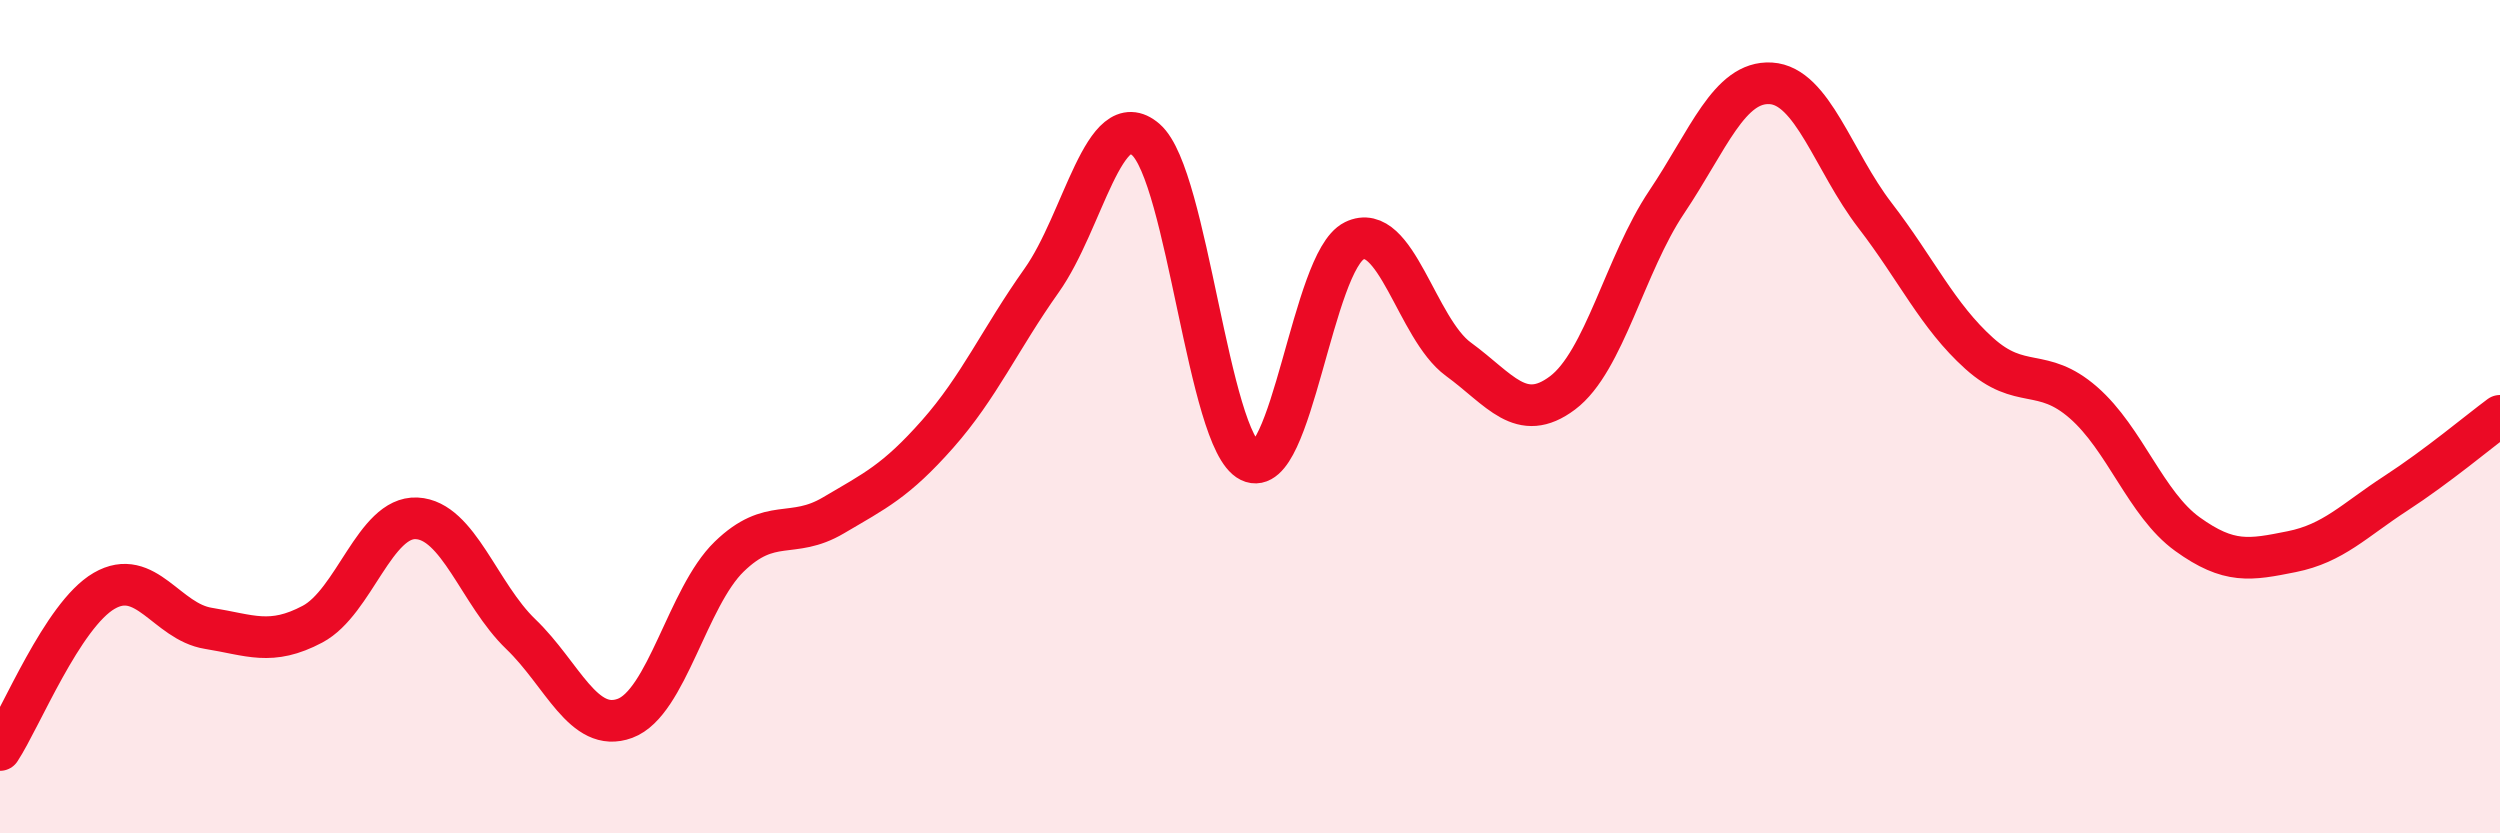
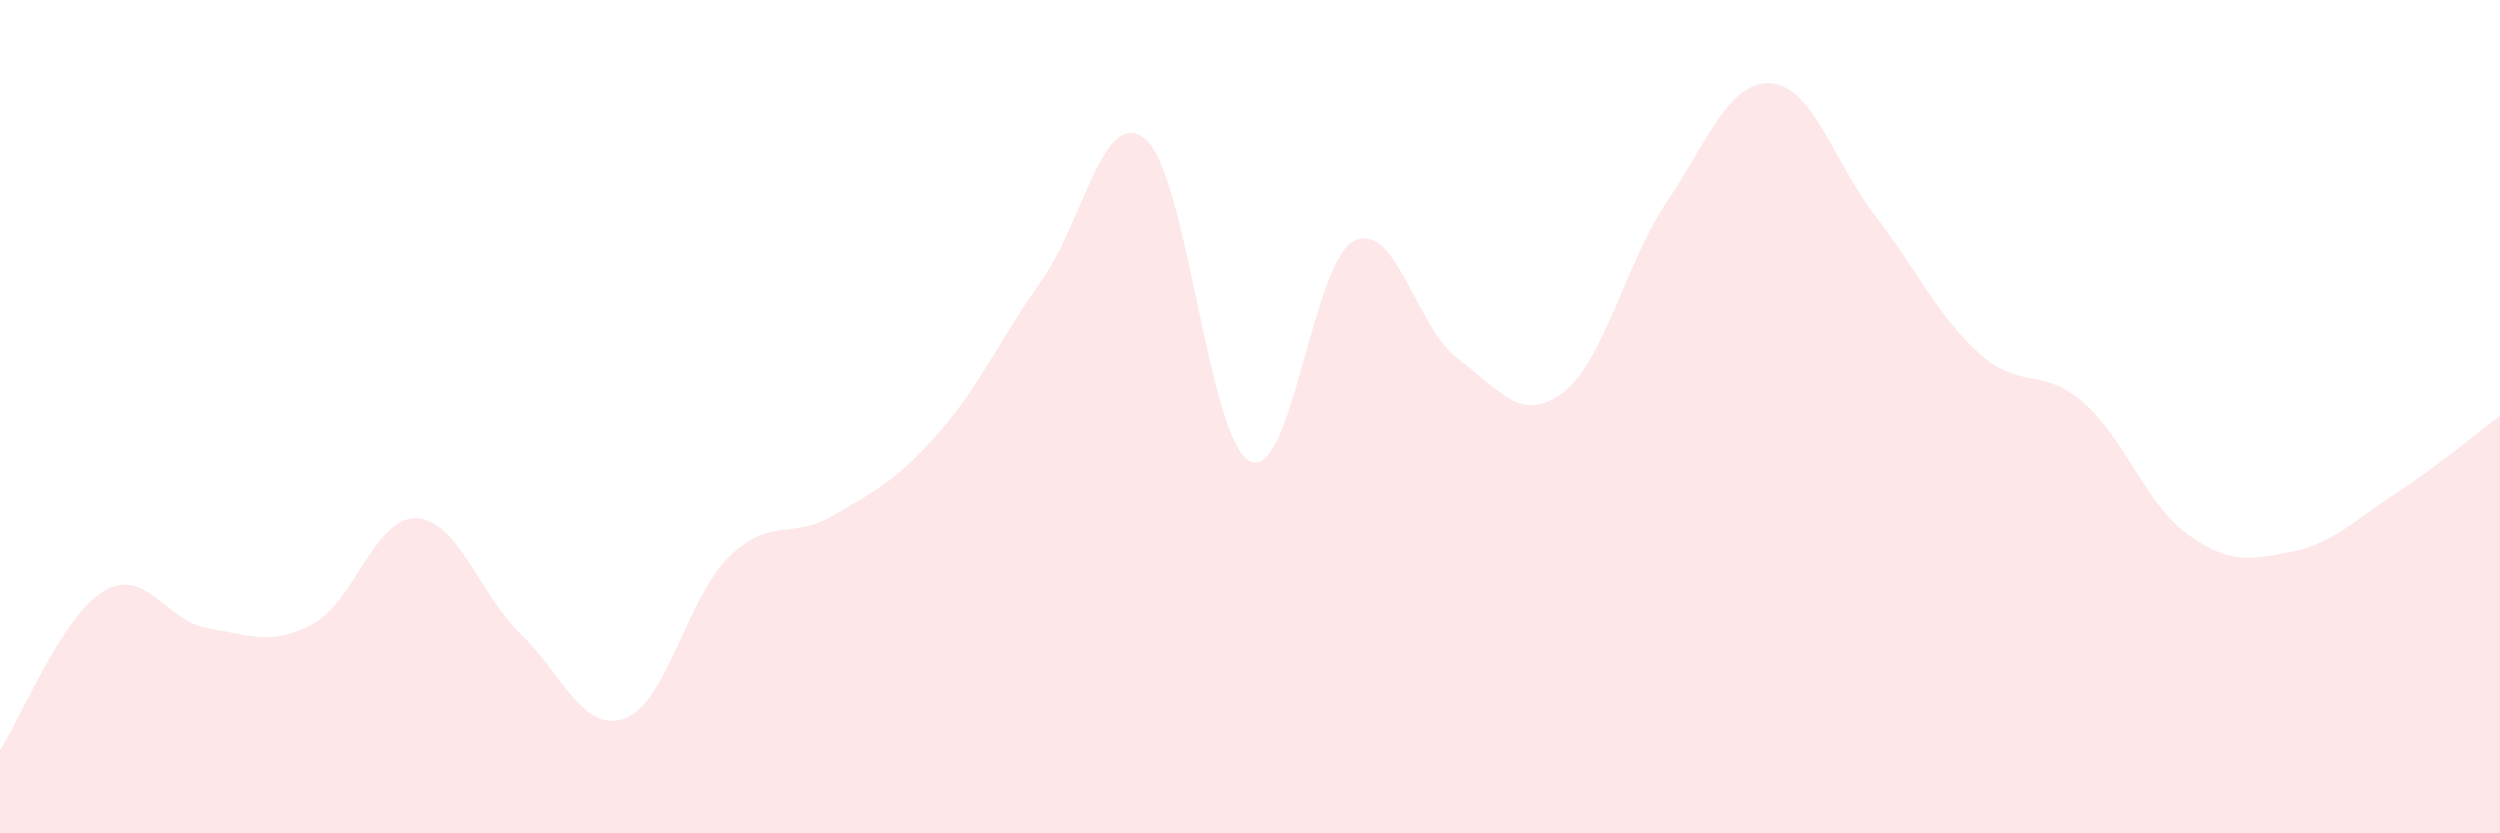
<svg xmlns="http://www.w3.org/2000/svg" width="60" height="20" viewBox="0 0 60 20">
  <path d="M 0,18 C 0.5,17.24 1.5,14.76 2.5,14.18 C 3.5,13.6 4,14.92 5,15.08 C 6,15.24 6.5,15.51 7.5,14.98 C 8.5,14.45 9,12.39 10,12.44 C 11,12.49 11.5,14.26 12.5,15.22 C 13.5,16.18 14,17.61 15,17.24 C 16,16.87 16.5,14.33 17.5,13.36 C 18.5,12.39 19,12.96 20,12.37 C 21,11.78 21.5,11.55 22.5,10.42 C 23.5,9.29 24,8.14 25,6.73 C 26,5.32 26.5,2.48 27.5,3.35 C 28.5,4.22 29,10.58 30,11.07 C 31,11.56 31.5,6.27 32.5,5.78 C 33.5,5.29 34,7.89 35,8.62 C 36,9.35 36.5,10.18 37.5,9.43 C 38.5,8.68 39,6.34 40,4.85 C 41,3.36 41.5,1.94 42.5,2 C 43.5,2.06 44,3.87 45,5.17 C 46,6.47 46.5,7.58 47.5,8.48 C 48.5,9.38 49,8.79 50,9.66 C 51,10.53 51.5,12.1 52.5,12.82 C 53.5,13.54 54,13.44 55,13.24 C 56,13.04 56.5,12.49 57.5,11.84 C 58.5,11.19 59.5,10.35 60,9.98L60 20L0 20Z" fill="#EB0A25" opacity="0.1" stroke-linecap="round" stroke-linejoin="round" />
-   <path d="M 0,18 C 0.5,17.24 1.5,14.76 2.5,14.18 C 3.5,13.6 4,14.92 5,15.08 C 6,15.24 6.5,15.51 7.5,14.98 C 8.5,14.45 9,12.39 10,12.44 C 11,12.49 11.5,14.26 12.5,15.22 C 13.5,16.18 14,17.61 15,17.24 C 16,16.87 16.5,14.33 17.5,13.36 C 18.5,12.39 19,12.96 20,12.37 C 21,11.78 21.5,11.55 22.5,10.42 C 23.5,9.29 24,8.14 25,6.73 C 26,5.32 26.5,2.48 27.5,3.35 C 28.5,4.22 29,10.58 30,11.07 C 31,11.56 31.5,6.27 32.5,5.78 C 33.5,5.29 34,7.89 35,8.62 C 36,9.35 36.5,10.18 37.5,9.43 C 38.5,8.68 39,6.34 40,4.85 C 41,3.36 41.5,1.94 42.5,2 C 43.5,2.06 44,3.87 45,5.17 C 46,6.47 46.5,7.58 47.5,8.48 C 48.5,9.38 49,8.79 50,9.66 C 51,10.53 51.5,12.1 52.5,12.82 C 53.5,13.54 54,13.44 55,13.24 C 56,13.04 56.5,12.49 57.5,11.84 C 58.5,11.19 59.5,10.35 60,9.98" stroke="#EB0A25" stroke-width="1" fill="none" stroke-linecap="round" stroke-linejoin="round" />
</svg>